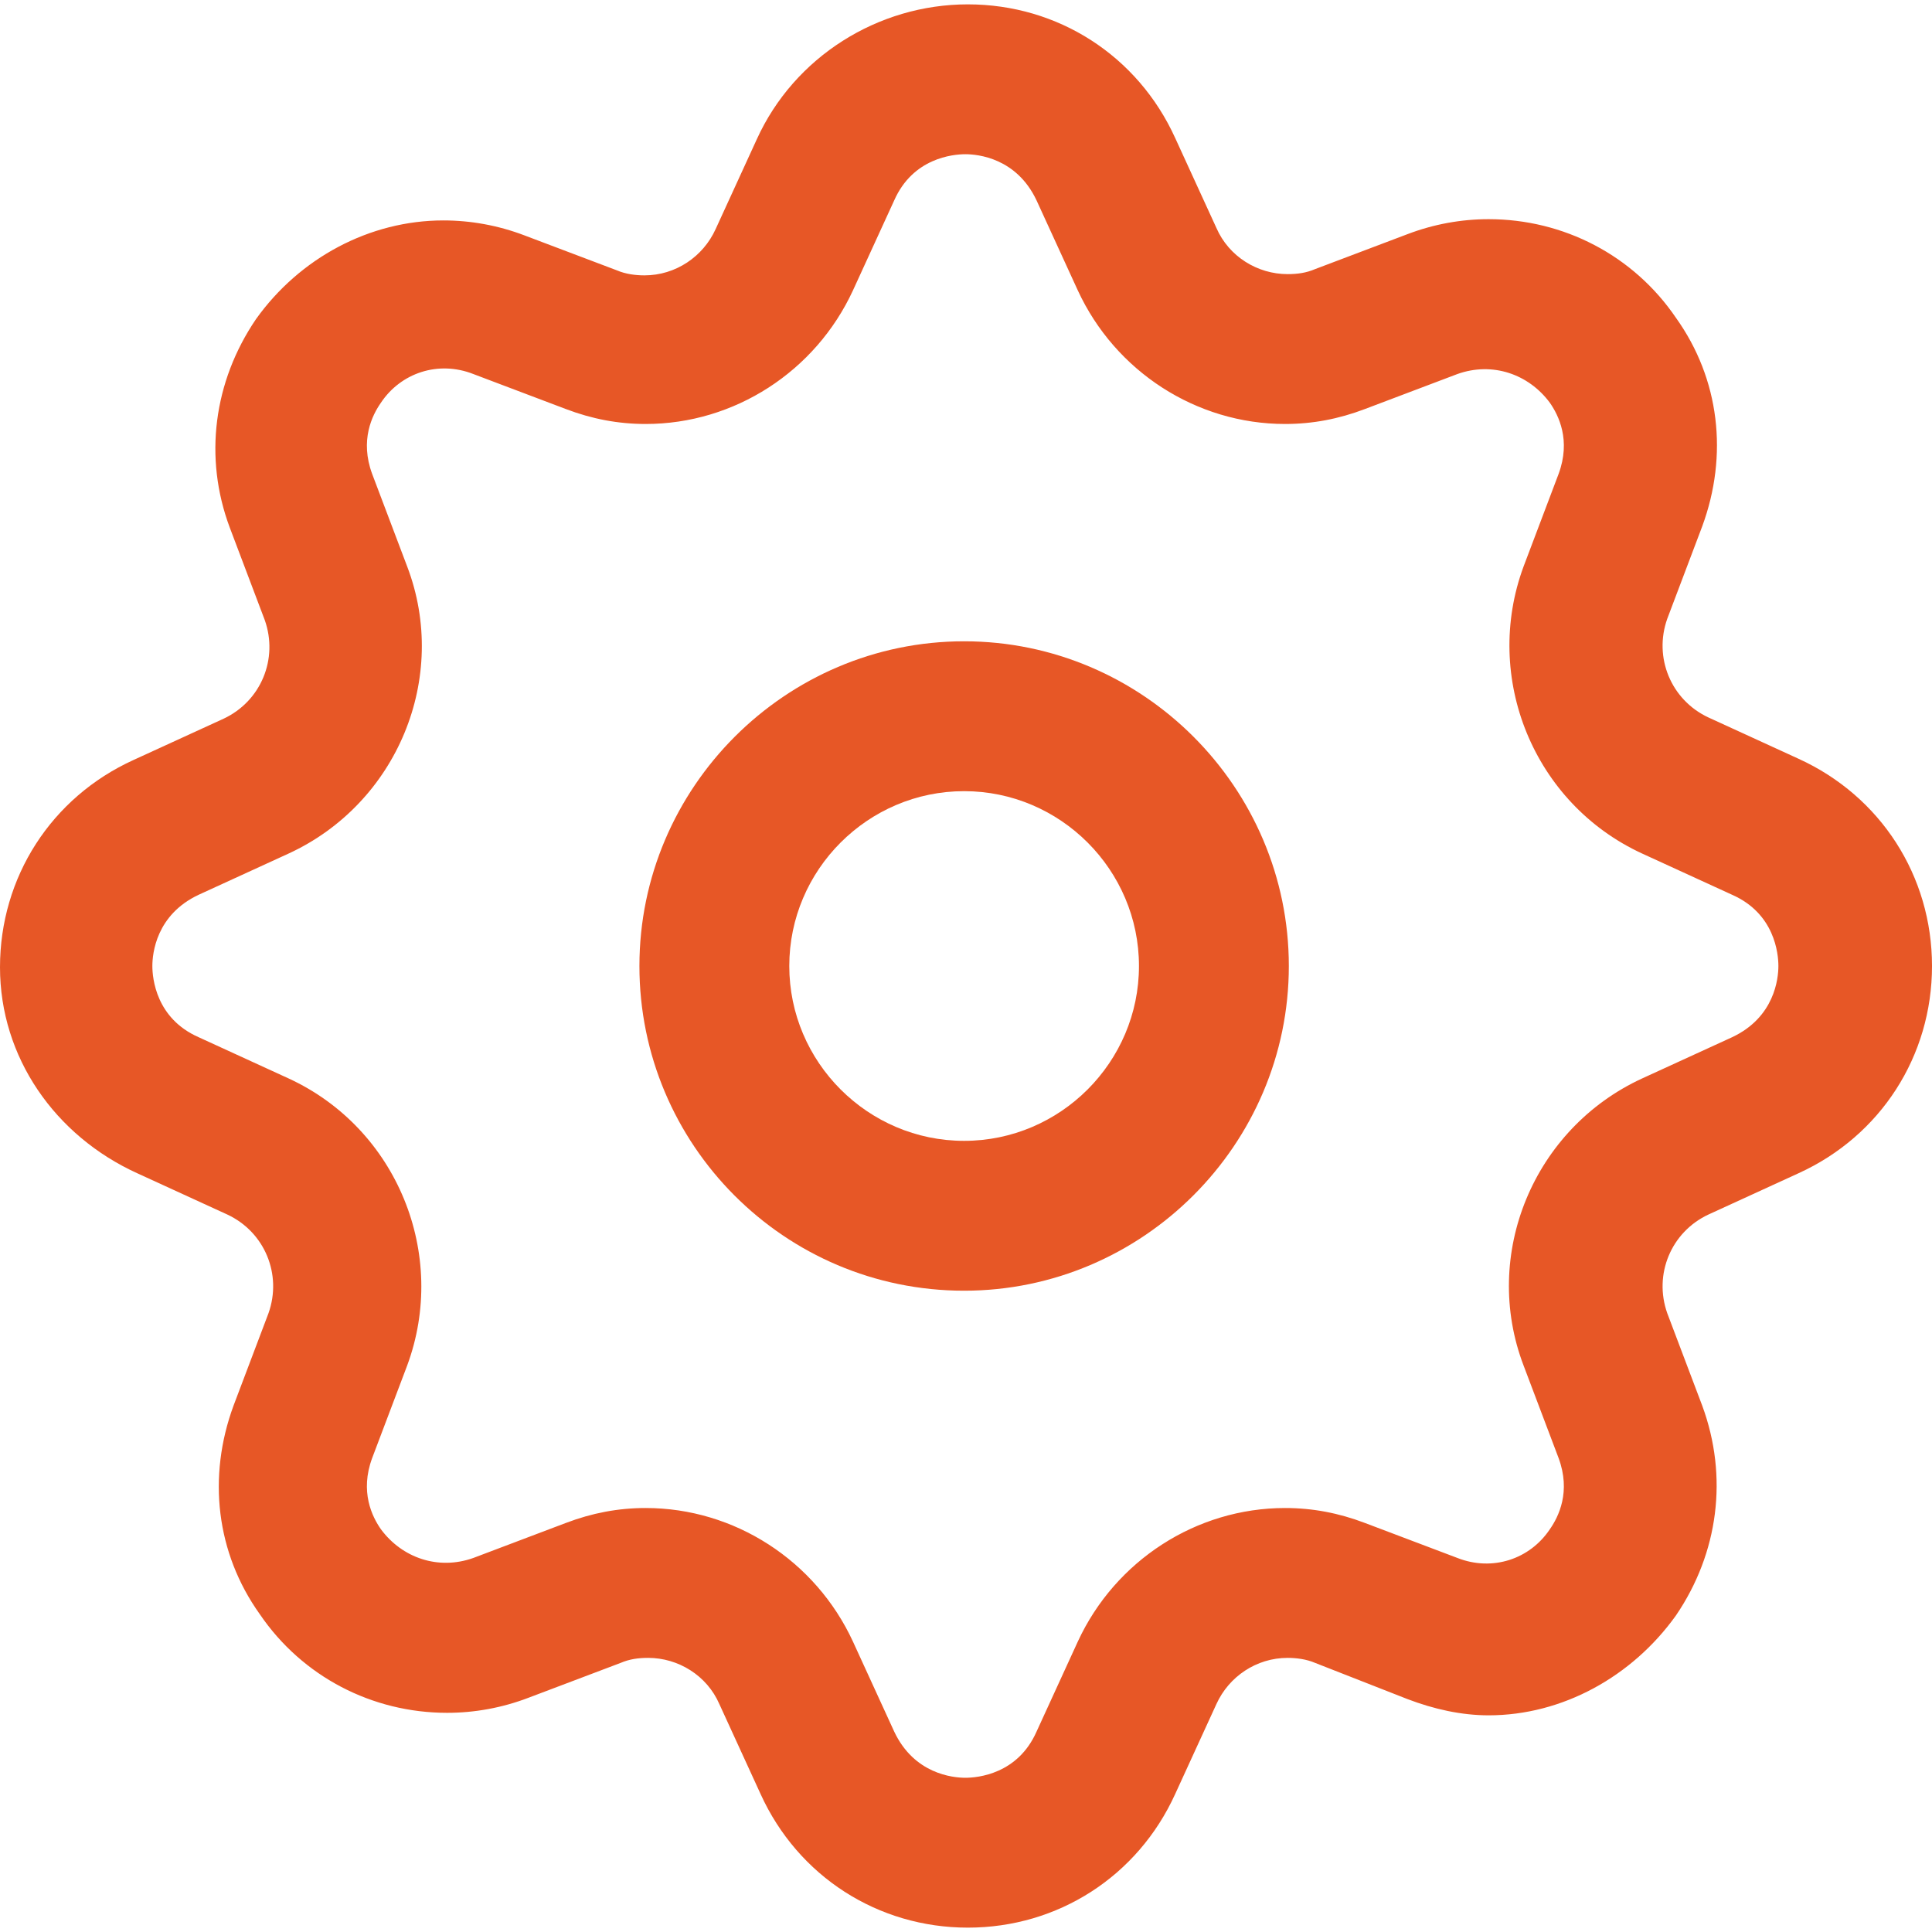
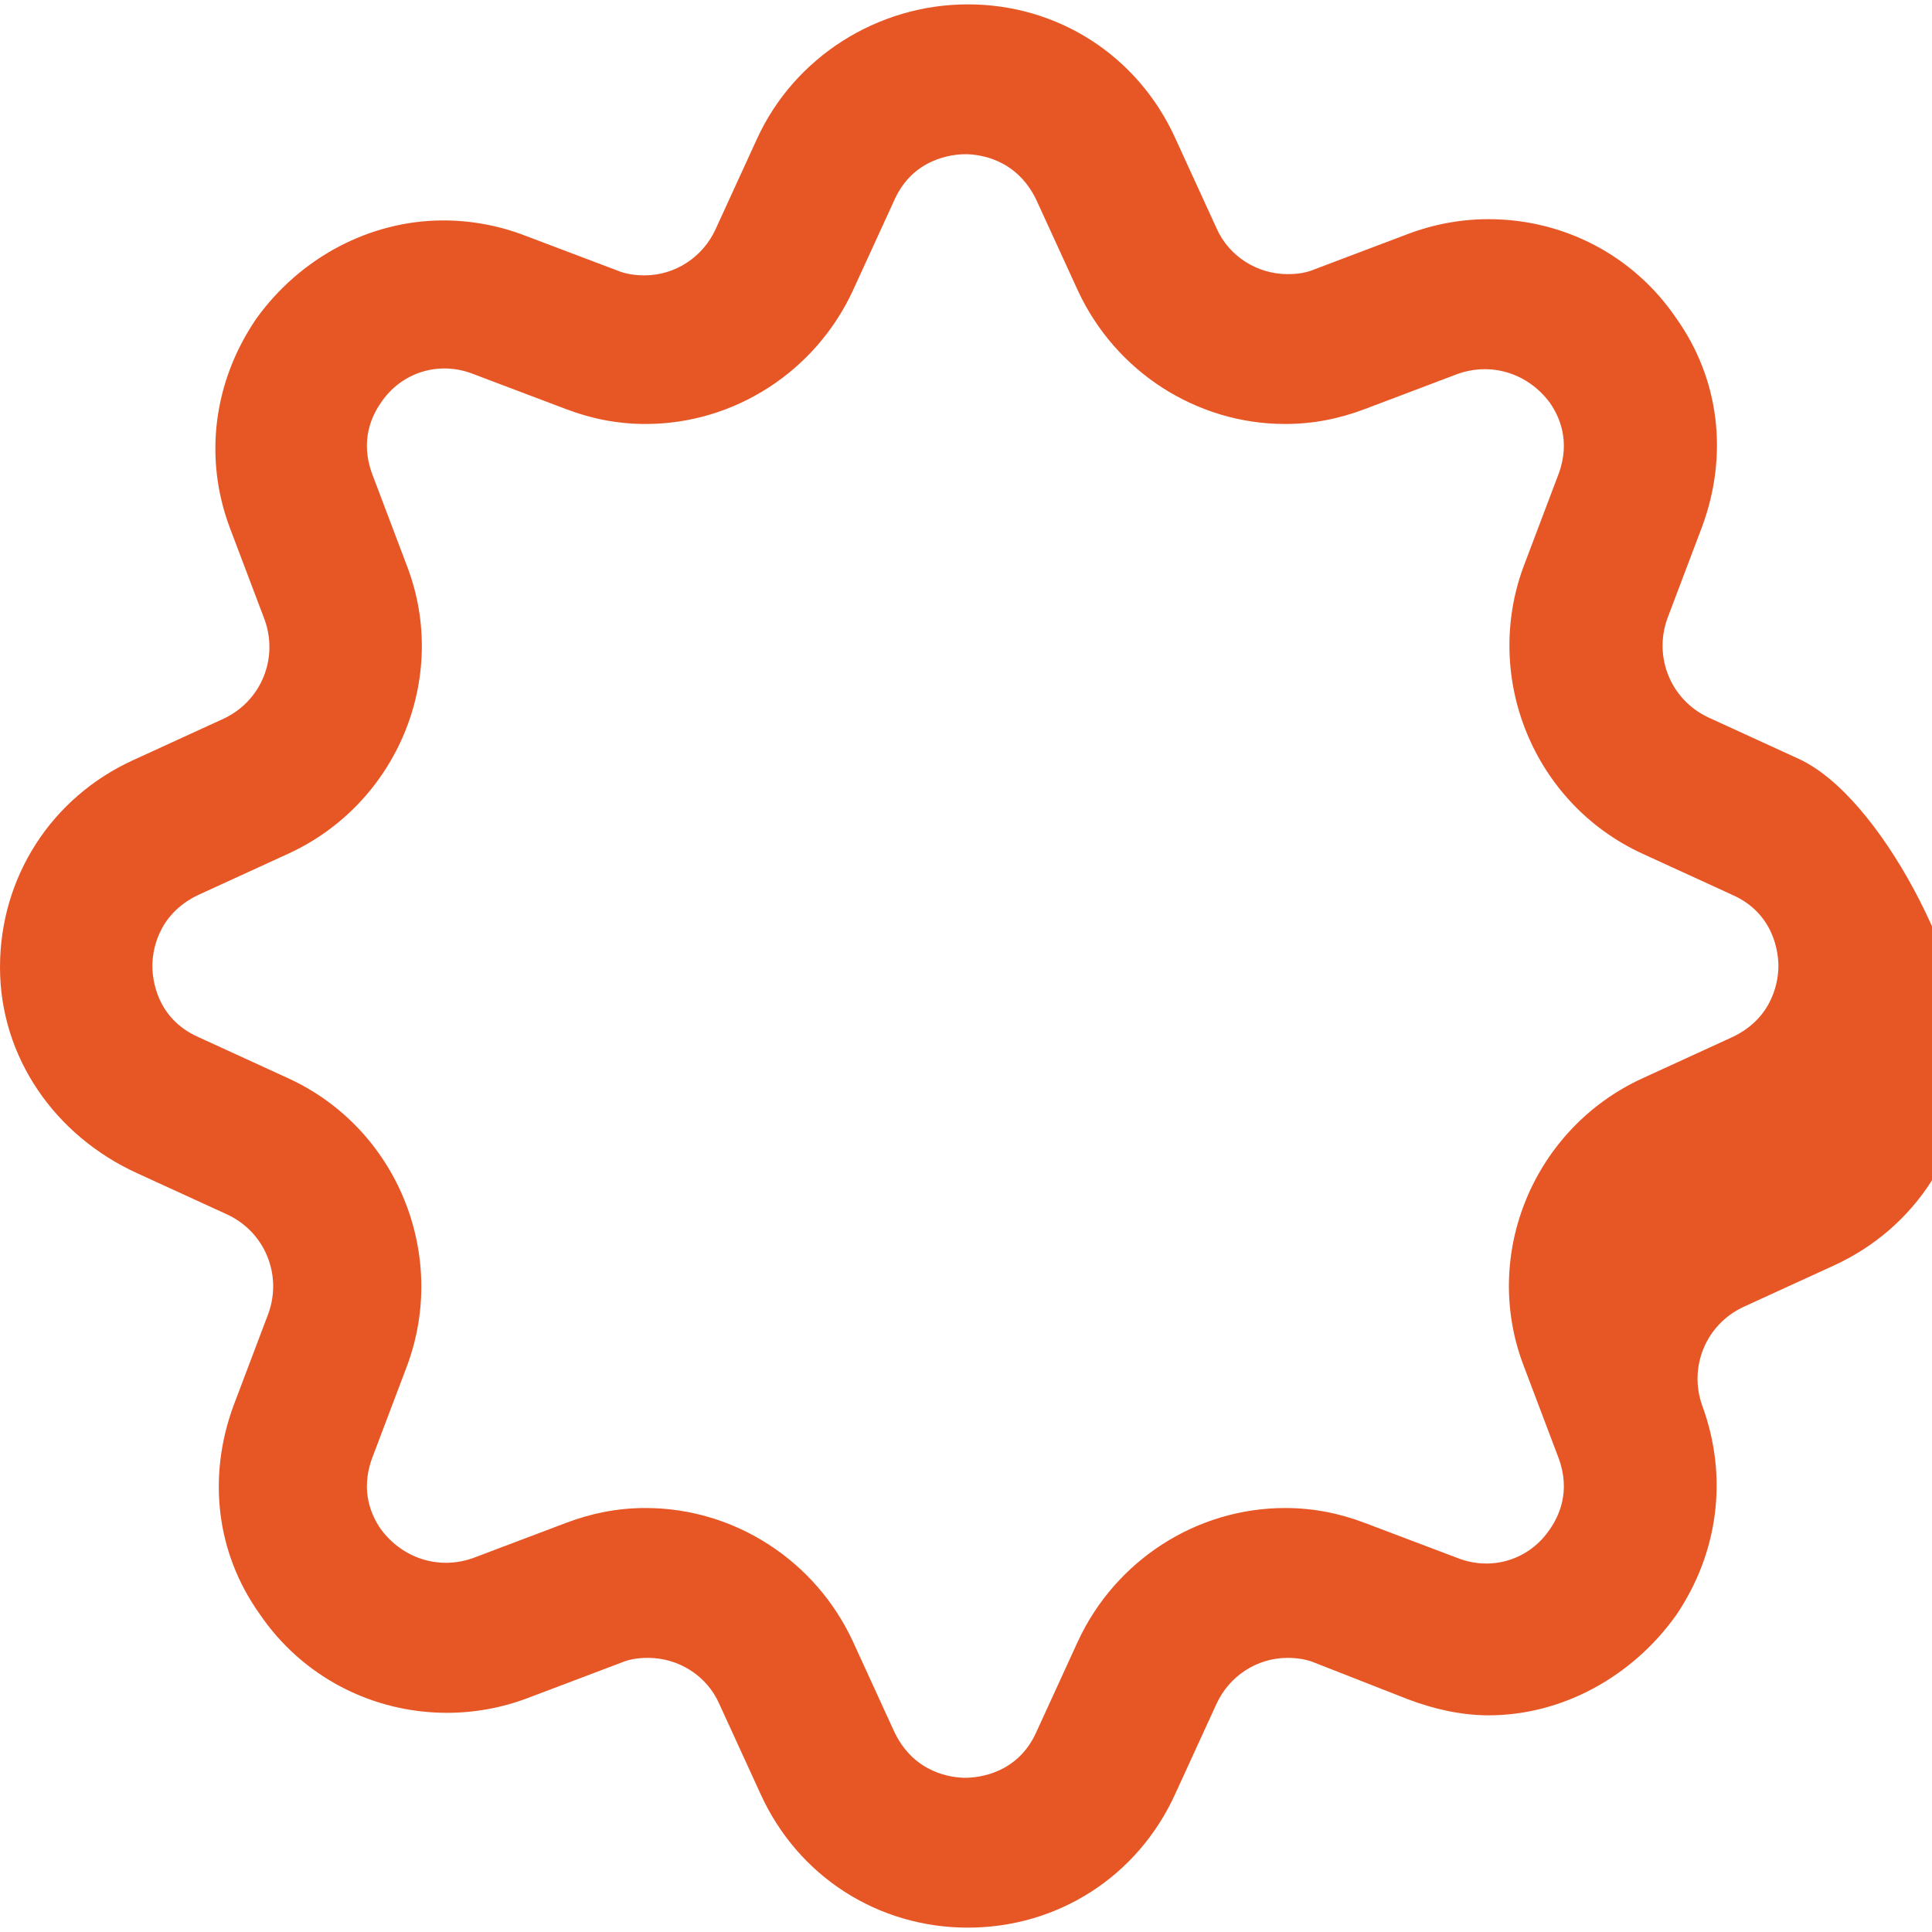
<svg xmlns="http://www.w3.org/2000/svg" version="1.1" id="Capa_1" x="0px" y="0px" viewBox="0 0 438.317 438.317" style="enable-background:new 0 0 438.317 438.317;" xml:space="preserve" width="512px" height="512px">
  <g>
    <g>
-       <path d="M31.167,266.192l20.4,9.35c8.5,3.967,12.467,13.6,9.35,22.383l-7.933,20.967c-5.95,16.15-3.967,33.433,5.95,47.317    c9.633,14.167,25.5,22.383,42.5,22.383c6.233,0,12.467-1.133,18.417-3.4l20.967-7.933c1.983-0.85,3.967-1.133,6.233-1.133    c6.8,0,13.317,3.967,16.15,10.483l9.35,20.4c8.5,18.7,26.633,30.317,47.033,30.317s38.533-11.617,47.033-30.317l9.35-20.4    c2.833-6.233,9.067-10.483,16.15-10.483c1.983,0,4.25,0.283,6.233,1.133l20.967,8.217c5.95,2.267,12.183,3.683,18.417,3.683l0,0    c16.717,0,32.583-8.783,42.5-22.667c9.633-14.167,11.9-31.45,5.95-47.6l-7.933-20.967c-3.117-8.783,0.85-18.417,9.35-22.383    l20.4-9.35c18.7-8.5,30.317-26.633,30.317-47.033S426.7,180.625,408,172.125l-20.4-9.35c-8.5-3.967-12.467-13.6-9.35-22.383    l7.933-20.967c5.95-16.15,3.967-33.433-5.95-47.317c-9.633-14.167-25.5-22.383-42.5-22.383c-6.233,0-12.467,1.133-18.417,3.4    l-20.967,7.933c-1.983,0.85-3.967,1.133-6.233,1.133c-6.8,0-13.317-3.967-16.15-10.483l-9.35-20.4    c-8.5-18.7-26.633-30.317-47.033-30.317s-39.383,11.9-47.883,30.6l-9.35,20.4c-2.833,6.233-9.067,10.483-16.15,10.483    c-1.983,0-4.25-0.283-6.233-1.133L119,53.408c-5.95-2.267-12.183-3.4-18.417-3.4c-16.717,0-32.583,8.5-42.5,22.383    c-9.633,14.167-11.9,31.45-5.95,47.317l7.933,20.967c3.117,8.783-0.85,18.417-9.35,22.383l-20.4,9.35    C11.617,180.908,0,199.042,0,219.442S12.467,257.692,31.167,266.192z M45.05,203.008l20.4-9.35    c24.65-11.333,36.55-39.95,26.917-65.167l-7.933-20.967c-2.833-7.65,0-13.317,1.983-16.15c4.533-6.8,13.033-9.633,20.967-6.517    l20.967,7.933c5.95,2.267,11.9,3.4,18.133,3.4l0,0c20.117,0,38.533-11.9,47.033-30.317l9.35-20.4    c4.25-9.633,13.317-10.483,16.15-10.483c2.833,0,11.617,0.85,16.15,10.483l9.35,20.4c8.5,18.417,26.917,30.317,47.033,30.317    c6.233,0,12.183-1.133,18.133-3.4l20.967-7.933c7.933-2.833,16.15,0,20.967,6.517c1.983,2.833,4.817,8.5,1.983,16.15    l-7.933,20.967c-9.35,25.217,2.267,53.833,26.917,65.167l20.4,9.35c9.633,4.25,10.483,13.317,10.483,16.15    c0,2.833-0.85,11.617-10.483,16.15l-20.4,9.35c-24.65,11.333-36.55,39.95-26.917,65.167l7.933,20.967    c2.833,7.65,0,13.317-1.983,16.15c-4.533,6.8-13.033,9.633-20.967,6.517l-20.967-7.933c-5.95-2.267-11.9-3.4-18.133-3.4    c-20.117,0-38.533,11.9-47.033,30.317l-9.35,20.4c-4.25,9.633-13.317,10.483-16.15,10.483c-2.833,0-11.617-0.85-16.15-10.483    l-9.35-20.4c-8.5-18.417-26.917-30.317-47.033-30.317c-6.233,0-12.183,1.133-18.133,3.4l-20.967,7.933    c-7.933,2.833-16.15,0-20.967-6.517c-1.983-2.833-4.817-8.5-1.983-16.15l7.933-20.967c9.35-25.217-2.267-53.833-26.917-65.167    l-20.4-9.35c-9.633-4.25-10.483-13.317-10.483-16.15C34.567,216.325,35.417,207.542,45.05,203.008z" fill="#e75726" />
-       <path d="M218.733,292.825c40.517,0,73.667-33.15,73.667-73.667s-33.15-73.667-73.667-73.667s-73.667,33.15-73.667,73.667    S177.933,292.825,218.733,292.825z M218.733,179.492c21.817,0,39.667,17.85,39.667,39.667s-17.85,39.667-39.667,39.667    s-39.667-17.85-39.667-39.667S196.917,179.492,218.733,179.492z" fill="#e75726" />
+       <path d="M31.167,266.192l20.4,9.35c8.5,3.967,12.467,13.6,9.35,22.383l-7.933,20.967c-5.95,16.15-3.967,33.433,5.95,47.317    c9.633,14.167,25.5,22.383,42.5,22.383c6.233,0,12.467-1.133,18.417-3.4l20.967-7.933c1.983-0.85,3.967-1.133,6.233-1.133    c6.8,0,13.317,3.967,16.15,10.483l9.35,20.4c8.5,18.7,26.633,30.317,47.033,30.317s38.533-11.617,47.033-30.317l9.35-20.4    c2.833-6.233,9.067-10.483,16.15-10.483c1.983,0,4.25,0.283,6.233,1.133l20.967,8.217c5.95,2.267,12.183,3.683,18.417,3.683l0,0    c16.717,0,32.583-8.783,42.5-22.667c9.633-14.167,11.9-31.45,5.95-47.6c-3.117-8.783,0.85-18.417,9.35-22.383    l20.4-9.35c18.7-8.5,30.317-26.633,30.317-47.033S426.7,180.625,408,172.125l-20.4-9.35c-8.5-3.967-12.467-13.6-9.35-22.383    l7.933-20.967c5.95-16.15,3.967-33.433-5.95-47.317c-9.633-14.167-25.5-22.383-42.5-22.383c-6.233,0-12.467,1.133-18.417,3.4    l-20.967,7.933c-1.983,0.85-3.967,1.133-6.233,1.133c-6.8,0-13.317-3.967-16.15-10.483l-9.35-20.4    c-8.5-18.7-26.633-30.317-47.033-30.317s-39.383,11.9-47.883,30.6l-9.35,20.4c-2.833,6.233-9.067,10.483-16.15,10.483    c-1.983,0-4.25-0.283-6.233-1.133L119,53.408c-5.95-2.267-12.183-3.4-18.417-3.4c-16.717,0-32.583,8.5-42.5,22.383    c-9.633,14.167-11.9,31.45-5.95,47.317l7.933,20.967c3.117,8.783-0.85,18.417-9.35,22.383l-20.4,9.35    C11.617,180.908,0,199.042,0,219.442S12.467,257.692,31.167,266.192z M45.05,203.008l20.4-9.35    c24.65-11.333,36.55-39.95,26.917-65.167l-7.933-20.967c-2.833-7.65,0-13.317,1.983-16.15c4.533-6.8,13.033-9.633,20.967-6.517    l20.967,7.933c5.95,2.267,11.9,3.4,18.133,3.4l0,0c20.117,0,38.533-11.9,47.033-30.317l9.35-20.4    c4.25-9.633,13.317-10.483,16.15-10.483c2.833,0,11.617,0.85,16.15,10.483l9.35,20.4c8.5,18.417,26.917,30.317,47.033,30.317    c6.233,0,12.183-1.133,18.133-3.4l20.967-7.933c7.933-2.833,16.15,0,20.967,6.517c1.983,2.833,4.817,8.5,1.983,16.15    l-7.933,20.967c-9.35,25.217,2.267,53.833,26.917,65.167l20.4,9.35c9.633,4.25,10.483,13.317,10.483,16.15    c0,2.833-0.85,11.617-10.483,16.15l-20.4,9.35c-24.65,11.333-36.55,39.95-26.917,65.167l7.933,20.967    c2.833,7.65,0,13.317-1.983,16.15c-4.533,6.8-13.033,9.633-20.967,6.517l-20.967-7.933c-5.95-2.267-11.9-3.4-18.133-3.4    c-20.117,0-38.533,11.9-47.033,30.317l-9.35,20.4c-4.25,9.633-13.317,10.483-16.15,10.483c-2.833,0-11.617-0.85-16.15-10.483    l-9.35-20.4c-8.5-18.417-26.917-30.317-47.033-30.317c-6.233,0-12.183,1.133-18.133,3.4l-20.967,7.933    c-7.933,2.833-16.15,0-20.967-6.517c-1.983-2.833-4.817-8.5-1.983-16.15l7.933-20.967c9.35-25.217-2.267-53.833-26.917-65.167    l-20.4-9.35c-9.633-4.25-10.483-13.317-10.483-16.15C34.567,216.325,35.417,207.542,45.05,203.008z" fill="#e75726" />
    </g>
  </g>
  <g>
</g>
  <g>
</g>
  <g>
</g>
  <g>
</g>
  <g>
</g>
  <g>
</g>
  <g>
</g>
  <g>
</g>
  <g>
</g>
  <g>
</g>
  <g>
</g>
  <g>
</g>
  <g>
</g>
  <g>
</g>
  <g>
</g>
</svg>